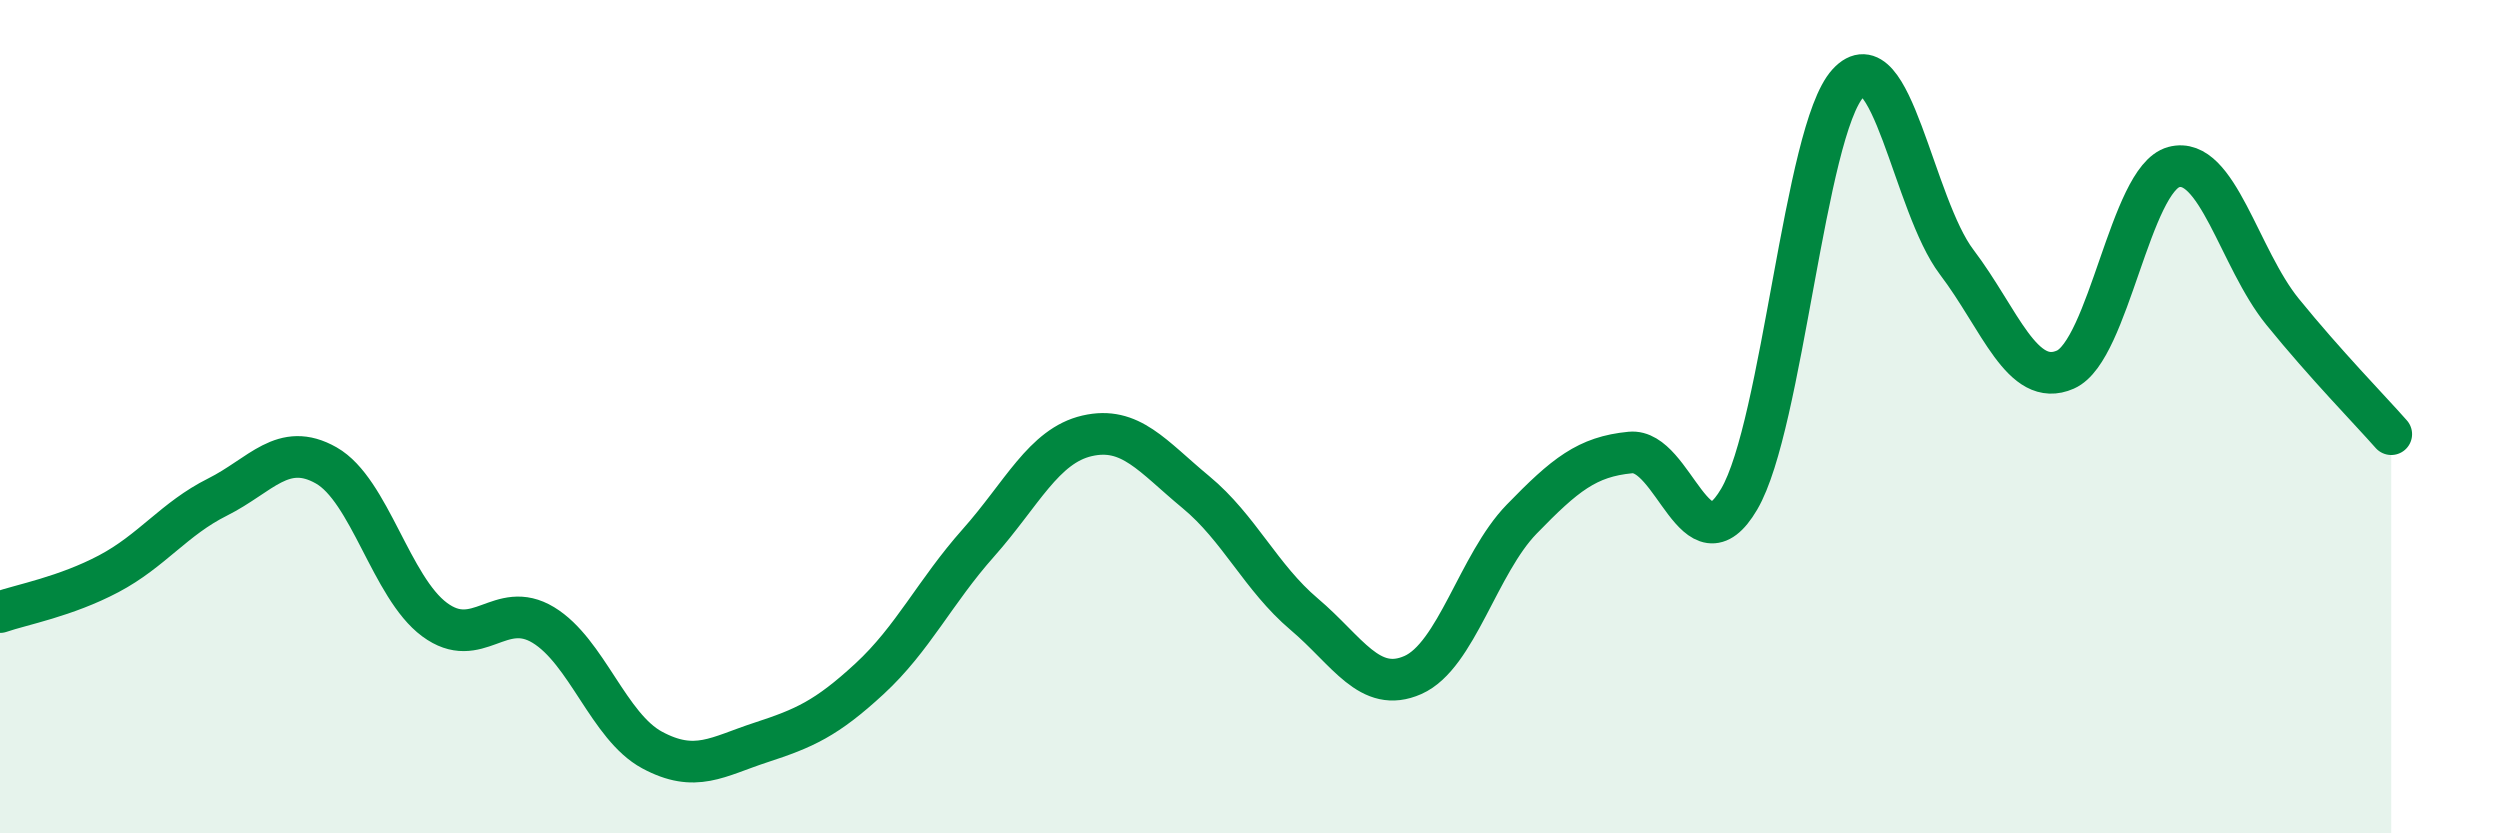
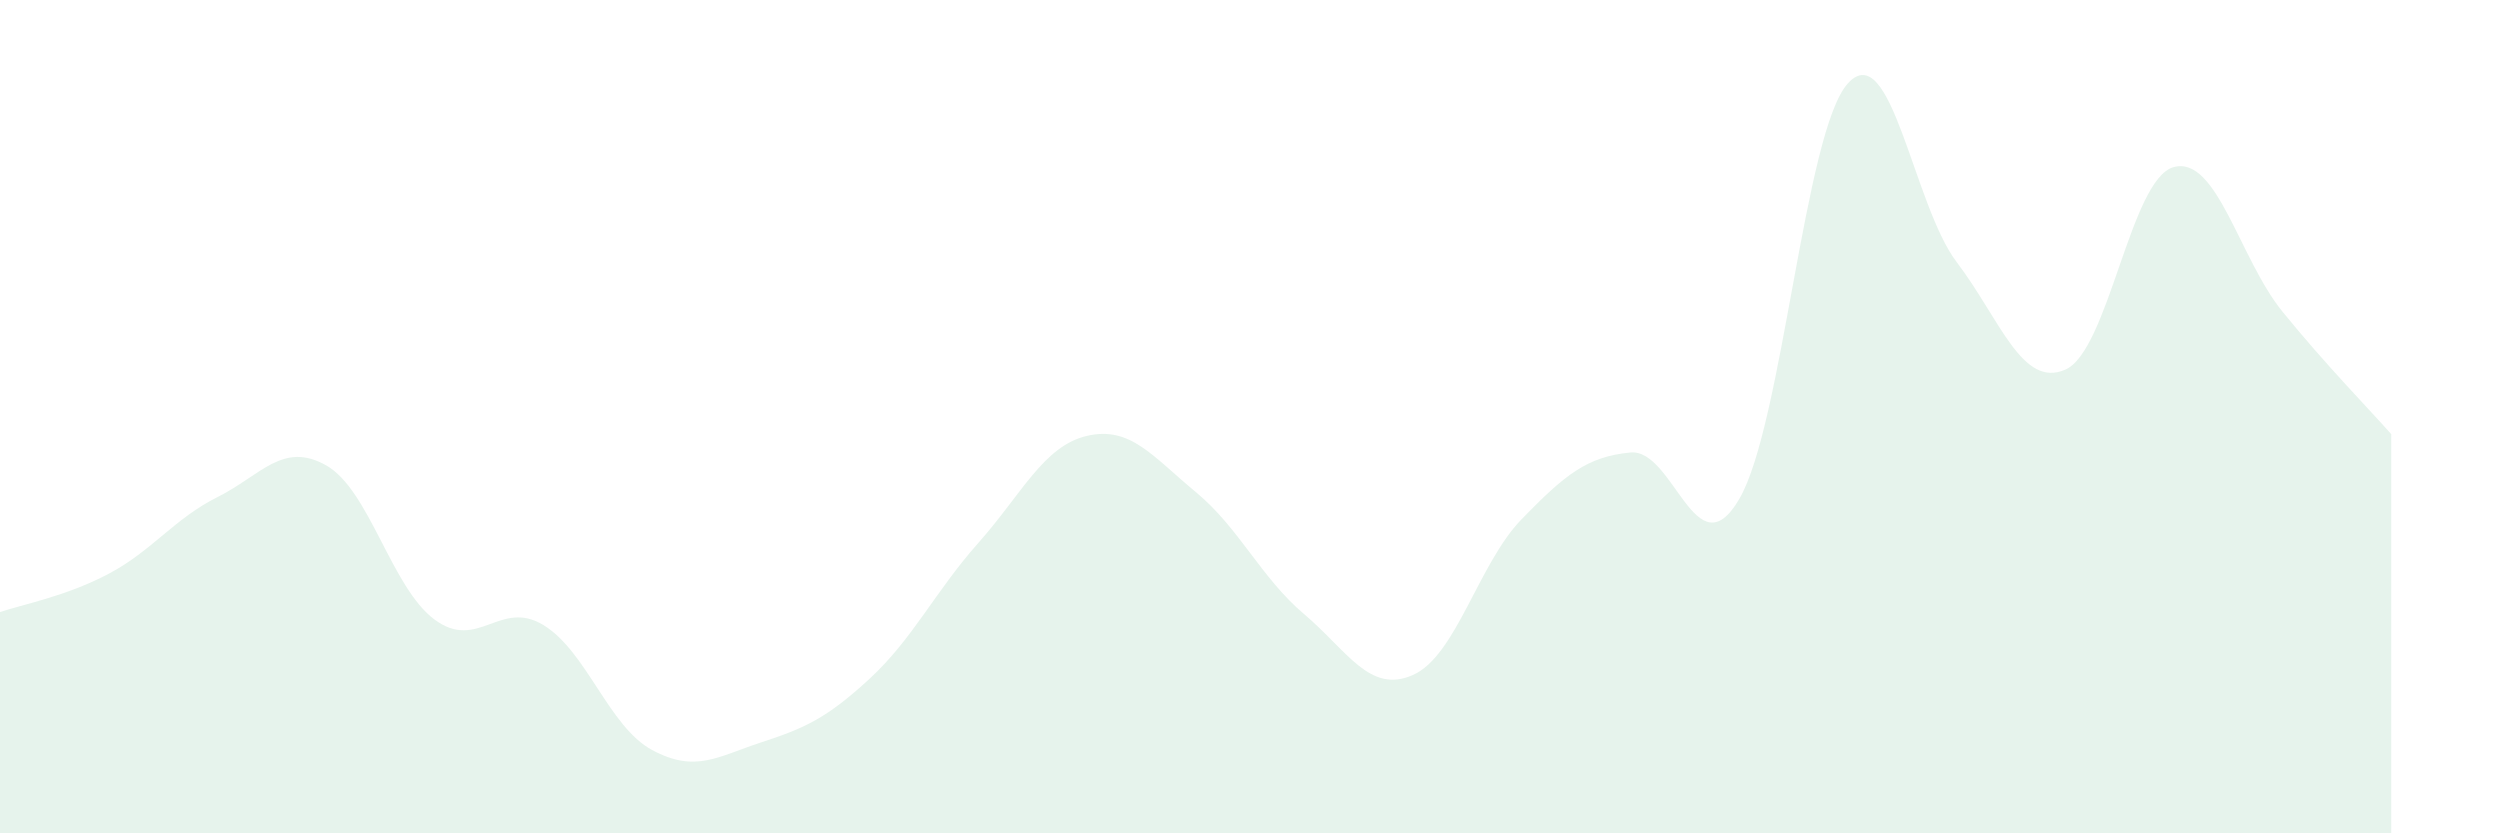
<svg xmlns="http://www.w3.org/2000/svg" width="60" height="20" viewBox="0 0 60 20">
  <path d="M 0,14.69 C 0.52,14.51 1.57,14.32 2.61,13.77 C 3.65,13.22 4.18,12.45 5.22,11.93 C 6.26,11.41 6.79,10.58 7.83,11.17 C 8.87,11.76 9.39,14.1 10.43,14.87 C 11.47,15.64 12,14.37 13.04,15 C 14.08,15.63 14.61,17.44 15.65,18 C 16.69,18.56 17.22,18.16 18.26,17.82 C 19.3,17.48 19.83,17.25 20.87,16.29 C 21.91,15.33 22.44,14.2 23.48,13.03 C 24.52,11.86 25.05,10.7 26.09,10.46 C 27.13,10.22 27.66,10.95 28.7,11.81 C 29.74,12.67 30.26,13.86 31.3,14.74 C 32.34,15.62 32.87,16.66 33.91,16.2 C 34.95,15.74 35.48,13.53 36.52,12.46 C 37.56,11.39 38.09,10.96 39.13,10.86 C 40.17,10.76 40.7,13.75 41.74,11.98 C 42.78,10.21 43.31,3.14 44.35,2 C 45.39,0.86 45.92,4.92 46.96,6.29 C 48,7.66 48.53,9.33 49.57,8.87 C 50.61,8.41 51.13,4.29 52.17,4.01 C 53.21,3.73 53.74,6.2 54.78,7.48 C 55.82,8.76 56.87,9.83 57.39,10.42L57.39 20L0 20Z" fill="#008740" opacity="0.1" stroke-linecap="round" stroke-linejoin="round" />
-   <path d="M 0,14.69 C 0.52,14.51 1.57,14.32 2.61,13.77 C 3.65,13.22 4.18,12.45 5.22,11.93 C 6.26,11.41 6.79,10.58 7.83,11.17 C 8.87,11.76 9.39,14.1 10.43,14.87 C 11.47,15.64 12,14.37 13.04,15 C 14.08,15.63 14.61,17.44 15.65,18 C 16.69,18.56 17.22,18.16 18.26,17.82 C 19.3,17.48 19.83,17.25 20.87,16.29 C 21.91,15.33 22.44,14.2 23.48,13.03 C 24.52,11.86 25.05,10.7 26.09,10.46 C 27.13,10.22 27.66,10.95 28.7,11.81 C 29.74,12.67 30.26,13.86 31.3,14.74 C 32.34,15.62 32.87,16.66 33.91,16.2 C 34.95,15.74 35.48,13.53 36.52,12.46 C 37.56,11.39 38.09,10.96 39.13,10.86 C 40.17,10.76 40.7,13.75 41.74,11.98 C 42.78,10.21 43.31,3.14 44.35,2 C 45.39,0.86 45.92,4.92 46.96,6.29 C 48,7.66 48.53,9.33 49.57,8.87 C 50.61,8.41 51.13,4.29 52.17,4.01 C 53.21,3.73 53.74,6.2 54.78,7.48 C 55.82,8.76 56.87,9.83 57.39,10.42" stroke="#008740" stroke-width="1" fill="none" stroke-linecap="round" stroke-linejoin="round" />
</svg>